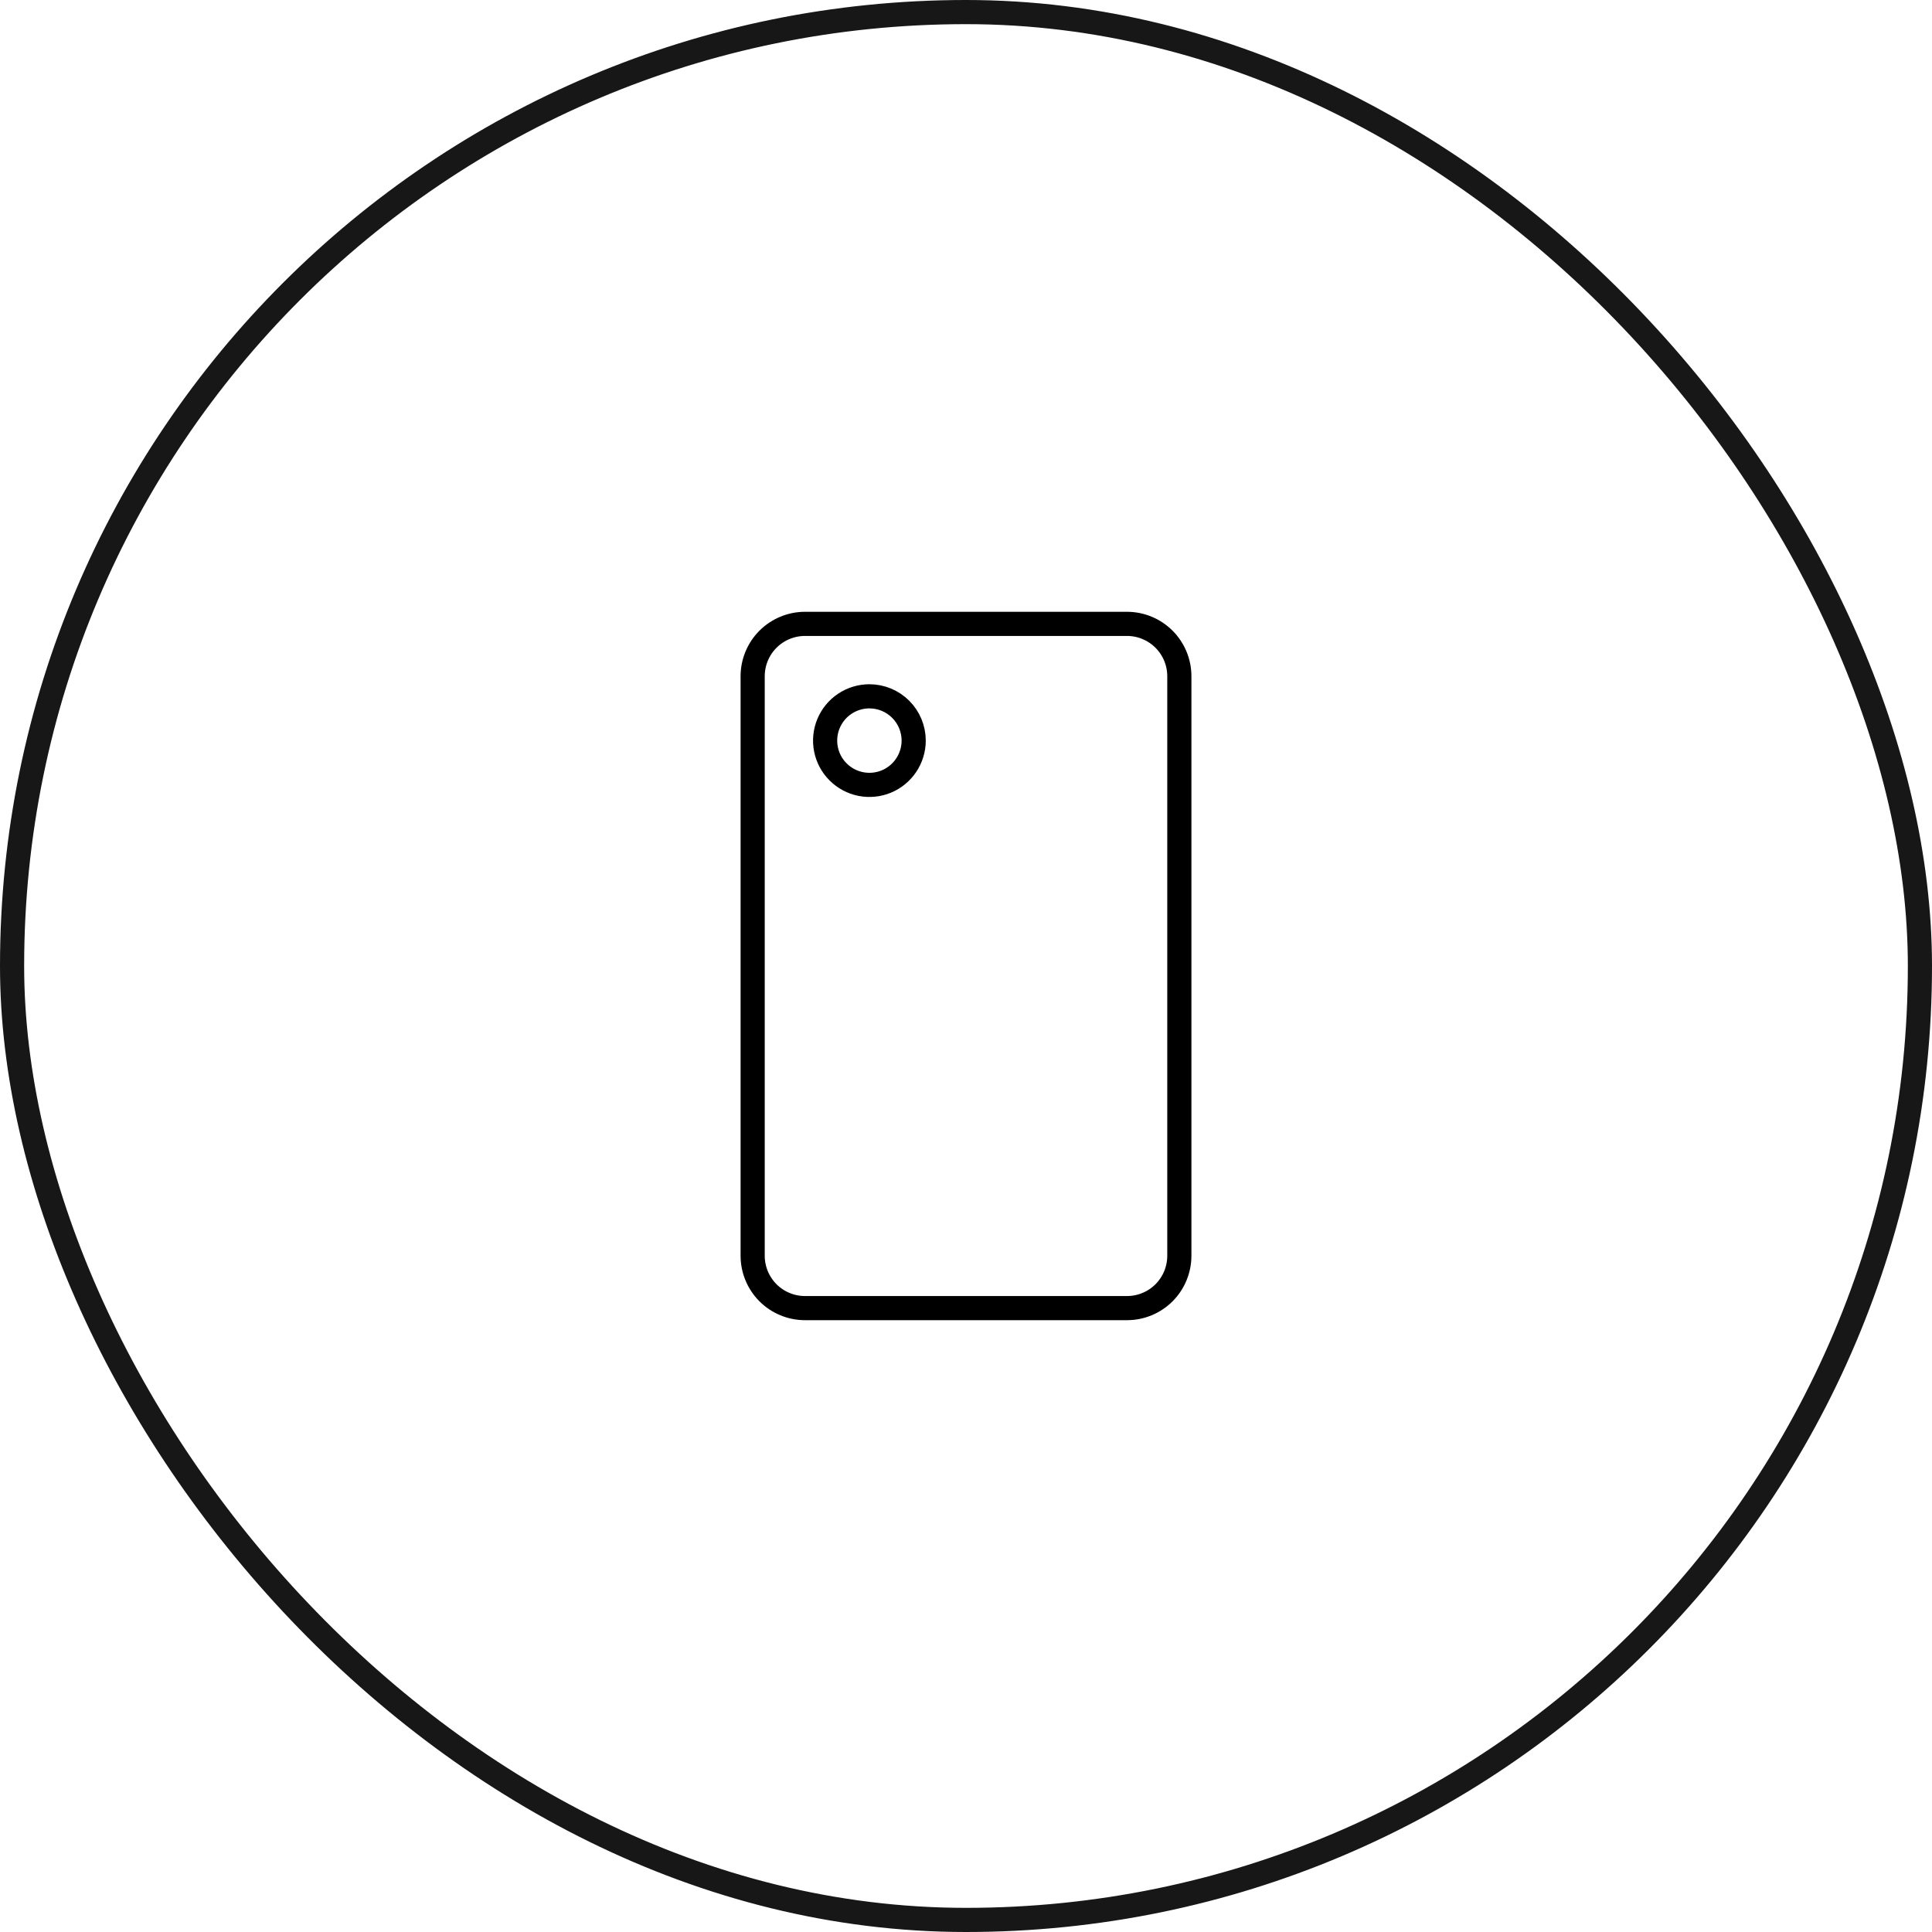
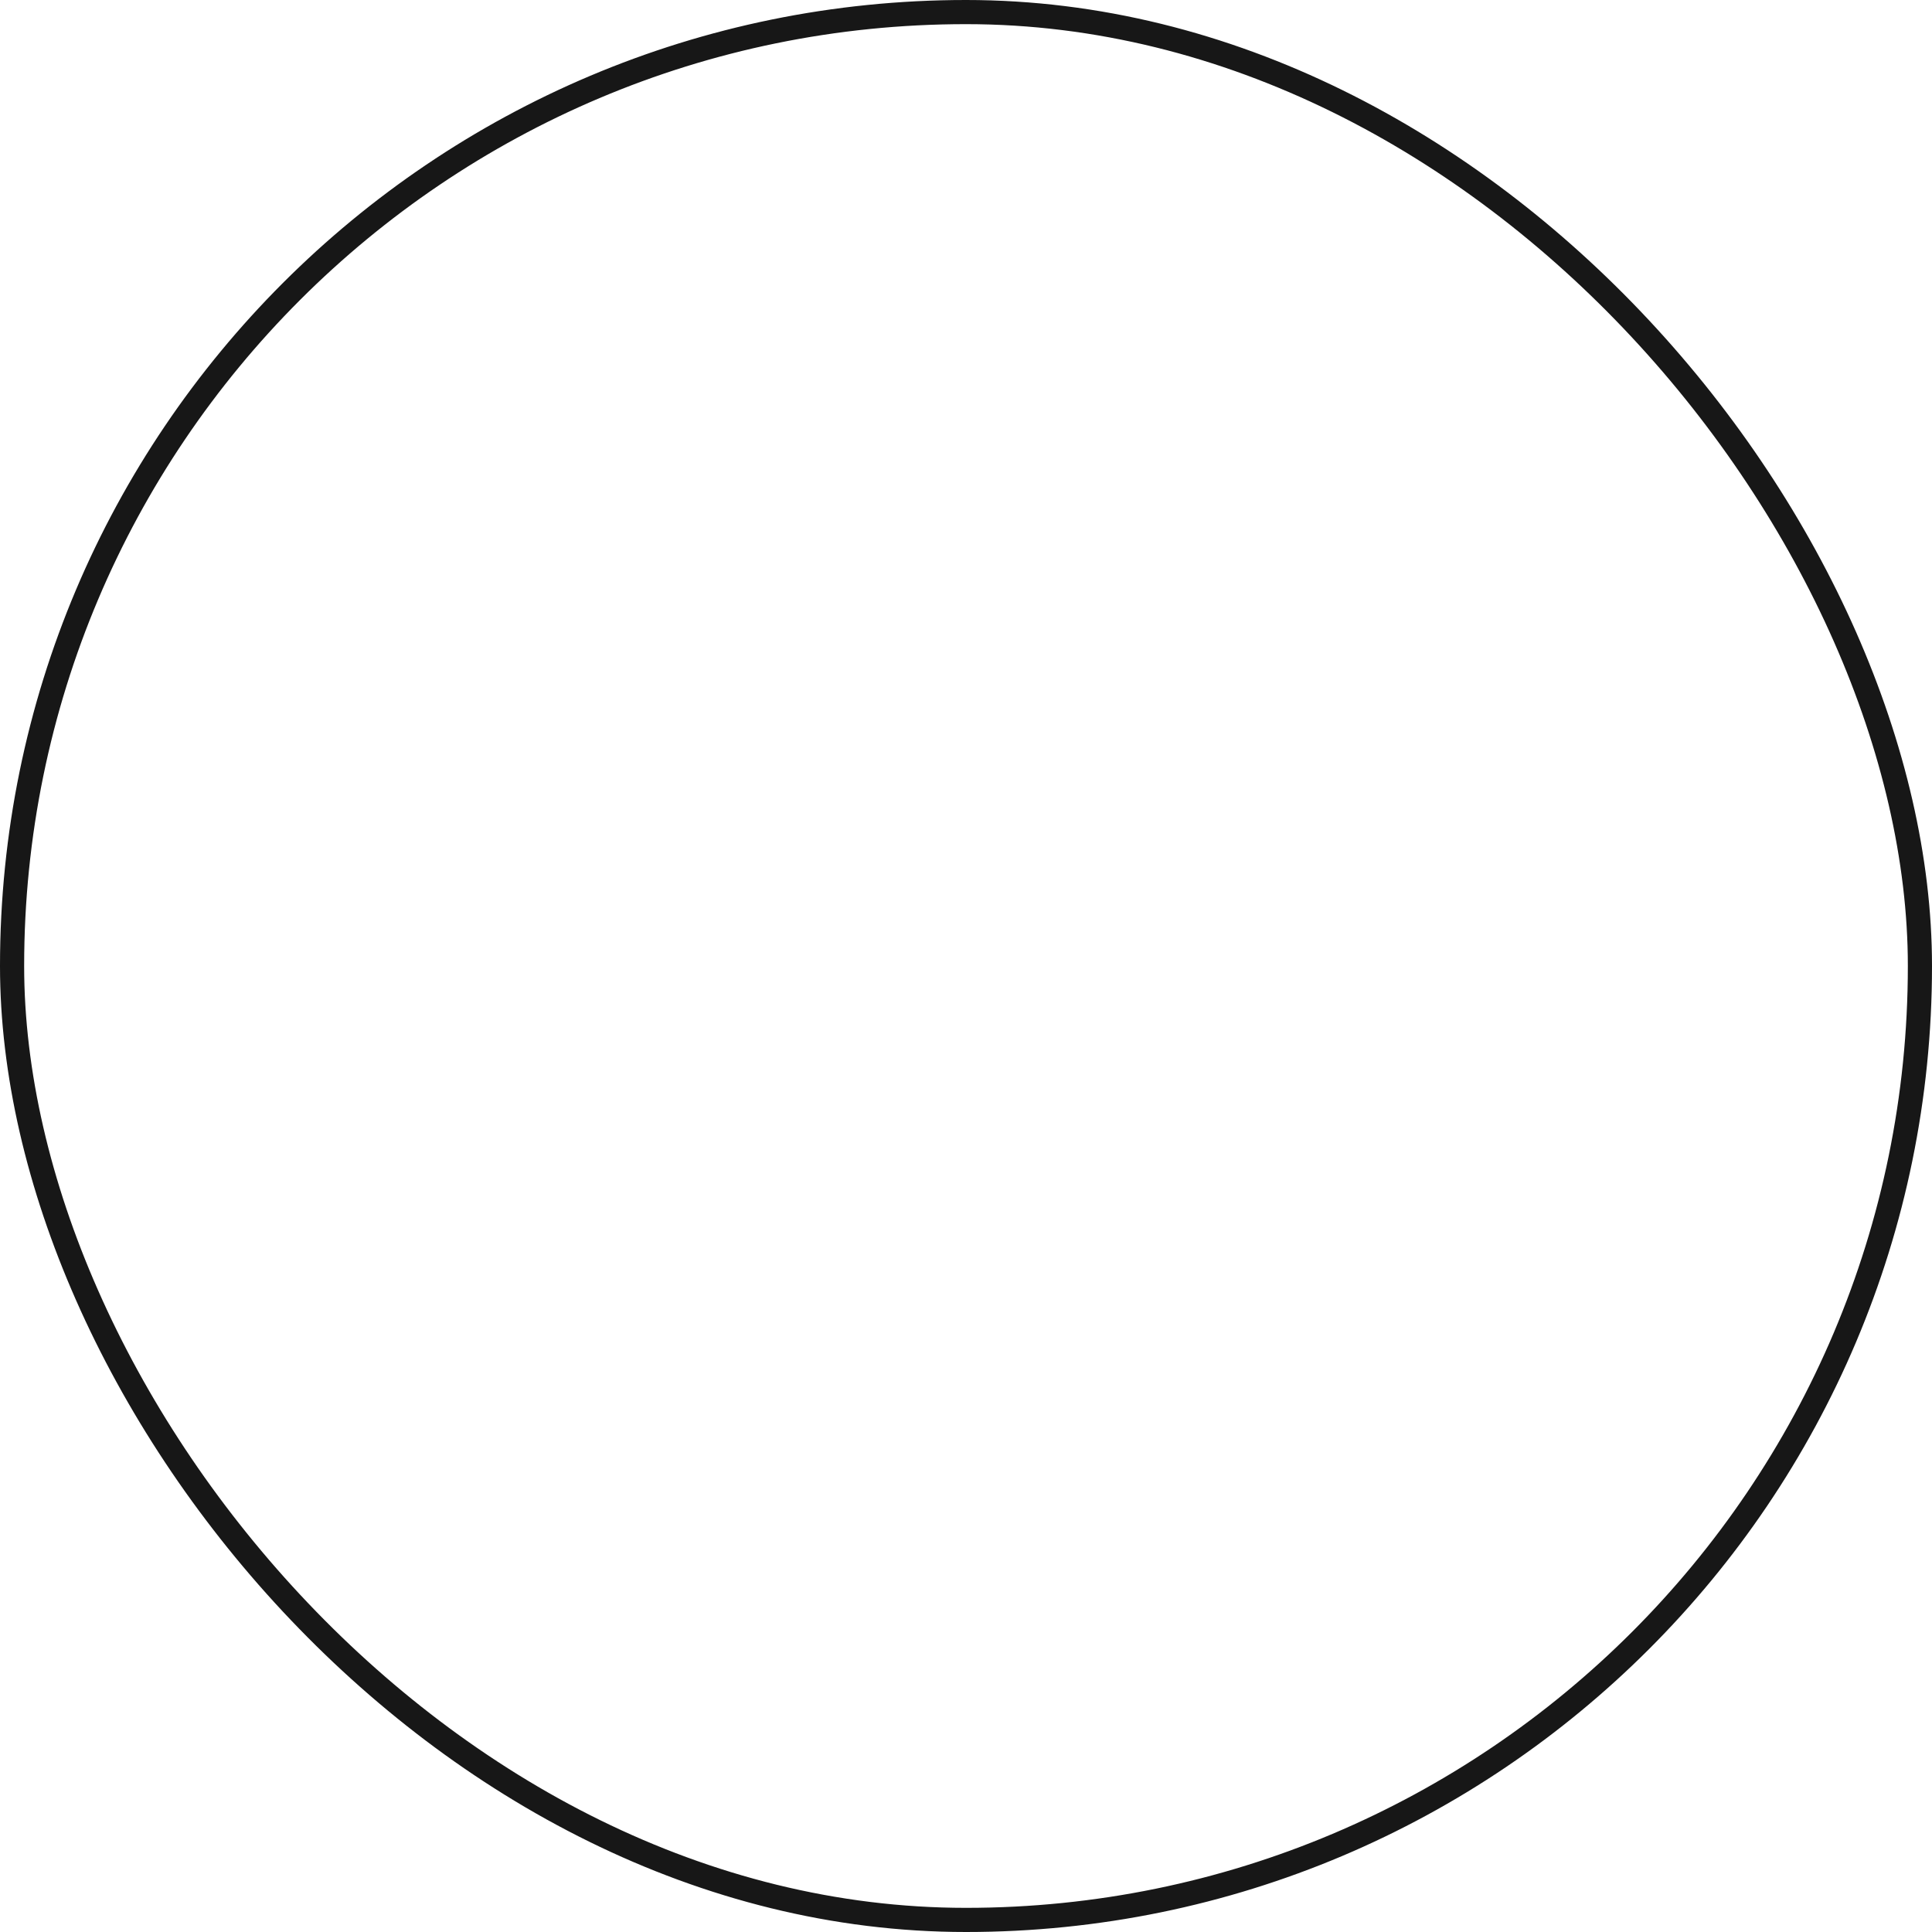
<svg xmlns="http://www.w3.org/2000/svg" width="80" height="80" viewBox="0 0 80 80" fill="none">
  <rect x="0.5" y="0.5" width="79" height="79" rx="39.5" stroke="#171717" />
-   <path d="M33.334 25.833H46.666C47.241 25.833 47.792 26.062 48.199 26.468C48.605 26.874 48.834 27.426 48.834 28V52C48.833 52.575 48.605 53.125 48.199 53.532C47.792 53.938 47.241 54.166 46.666 54.166H33.334C32.759 54.166 32.208 53.938 31.801 53.532C31.395 53.125 31.167 52.575 31.166 52V28C31.166 27.426 31.395 26.874 31.801 26.468C32.208 26.062 32.759 25.833 33.334 25.833ZM35.999 28.833C35.637 28.833 35.282 28.941 34.981 29.142C34.679 29.343 34.445 29.63 34.306 29.965C34.167 30.3 34.131 30.669 34.202 31.025C34.272 31.38 34.447 31.707 34.704 31.963C34.96 32.219 35.286 32.394 35.642 32.465C35.998 32.536 36.367 32.499 36.702 32.361C37.037 32.222 37.322 31.986 37.524 31.685C37.725 31.383 37.834 31.029 37.834 30.666C37.833 30.18 37.64 29.714 37.296 29.37C36.953 29.027 36.486 28.833 35.999 28.833Z" stroke="black" />
</svg>